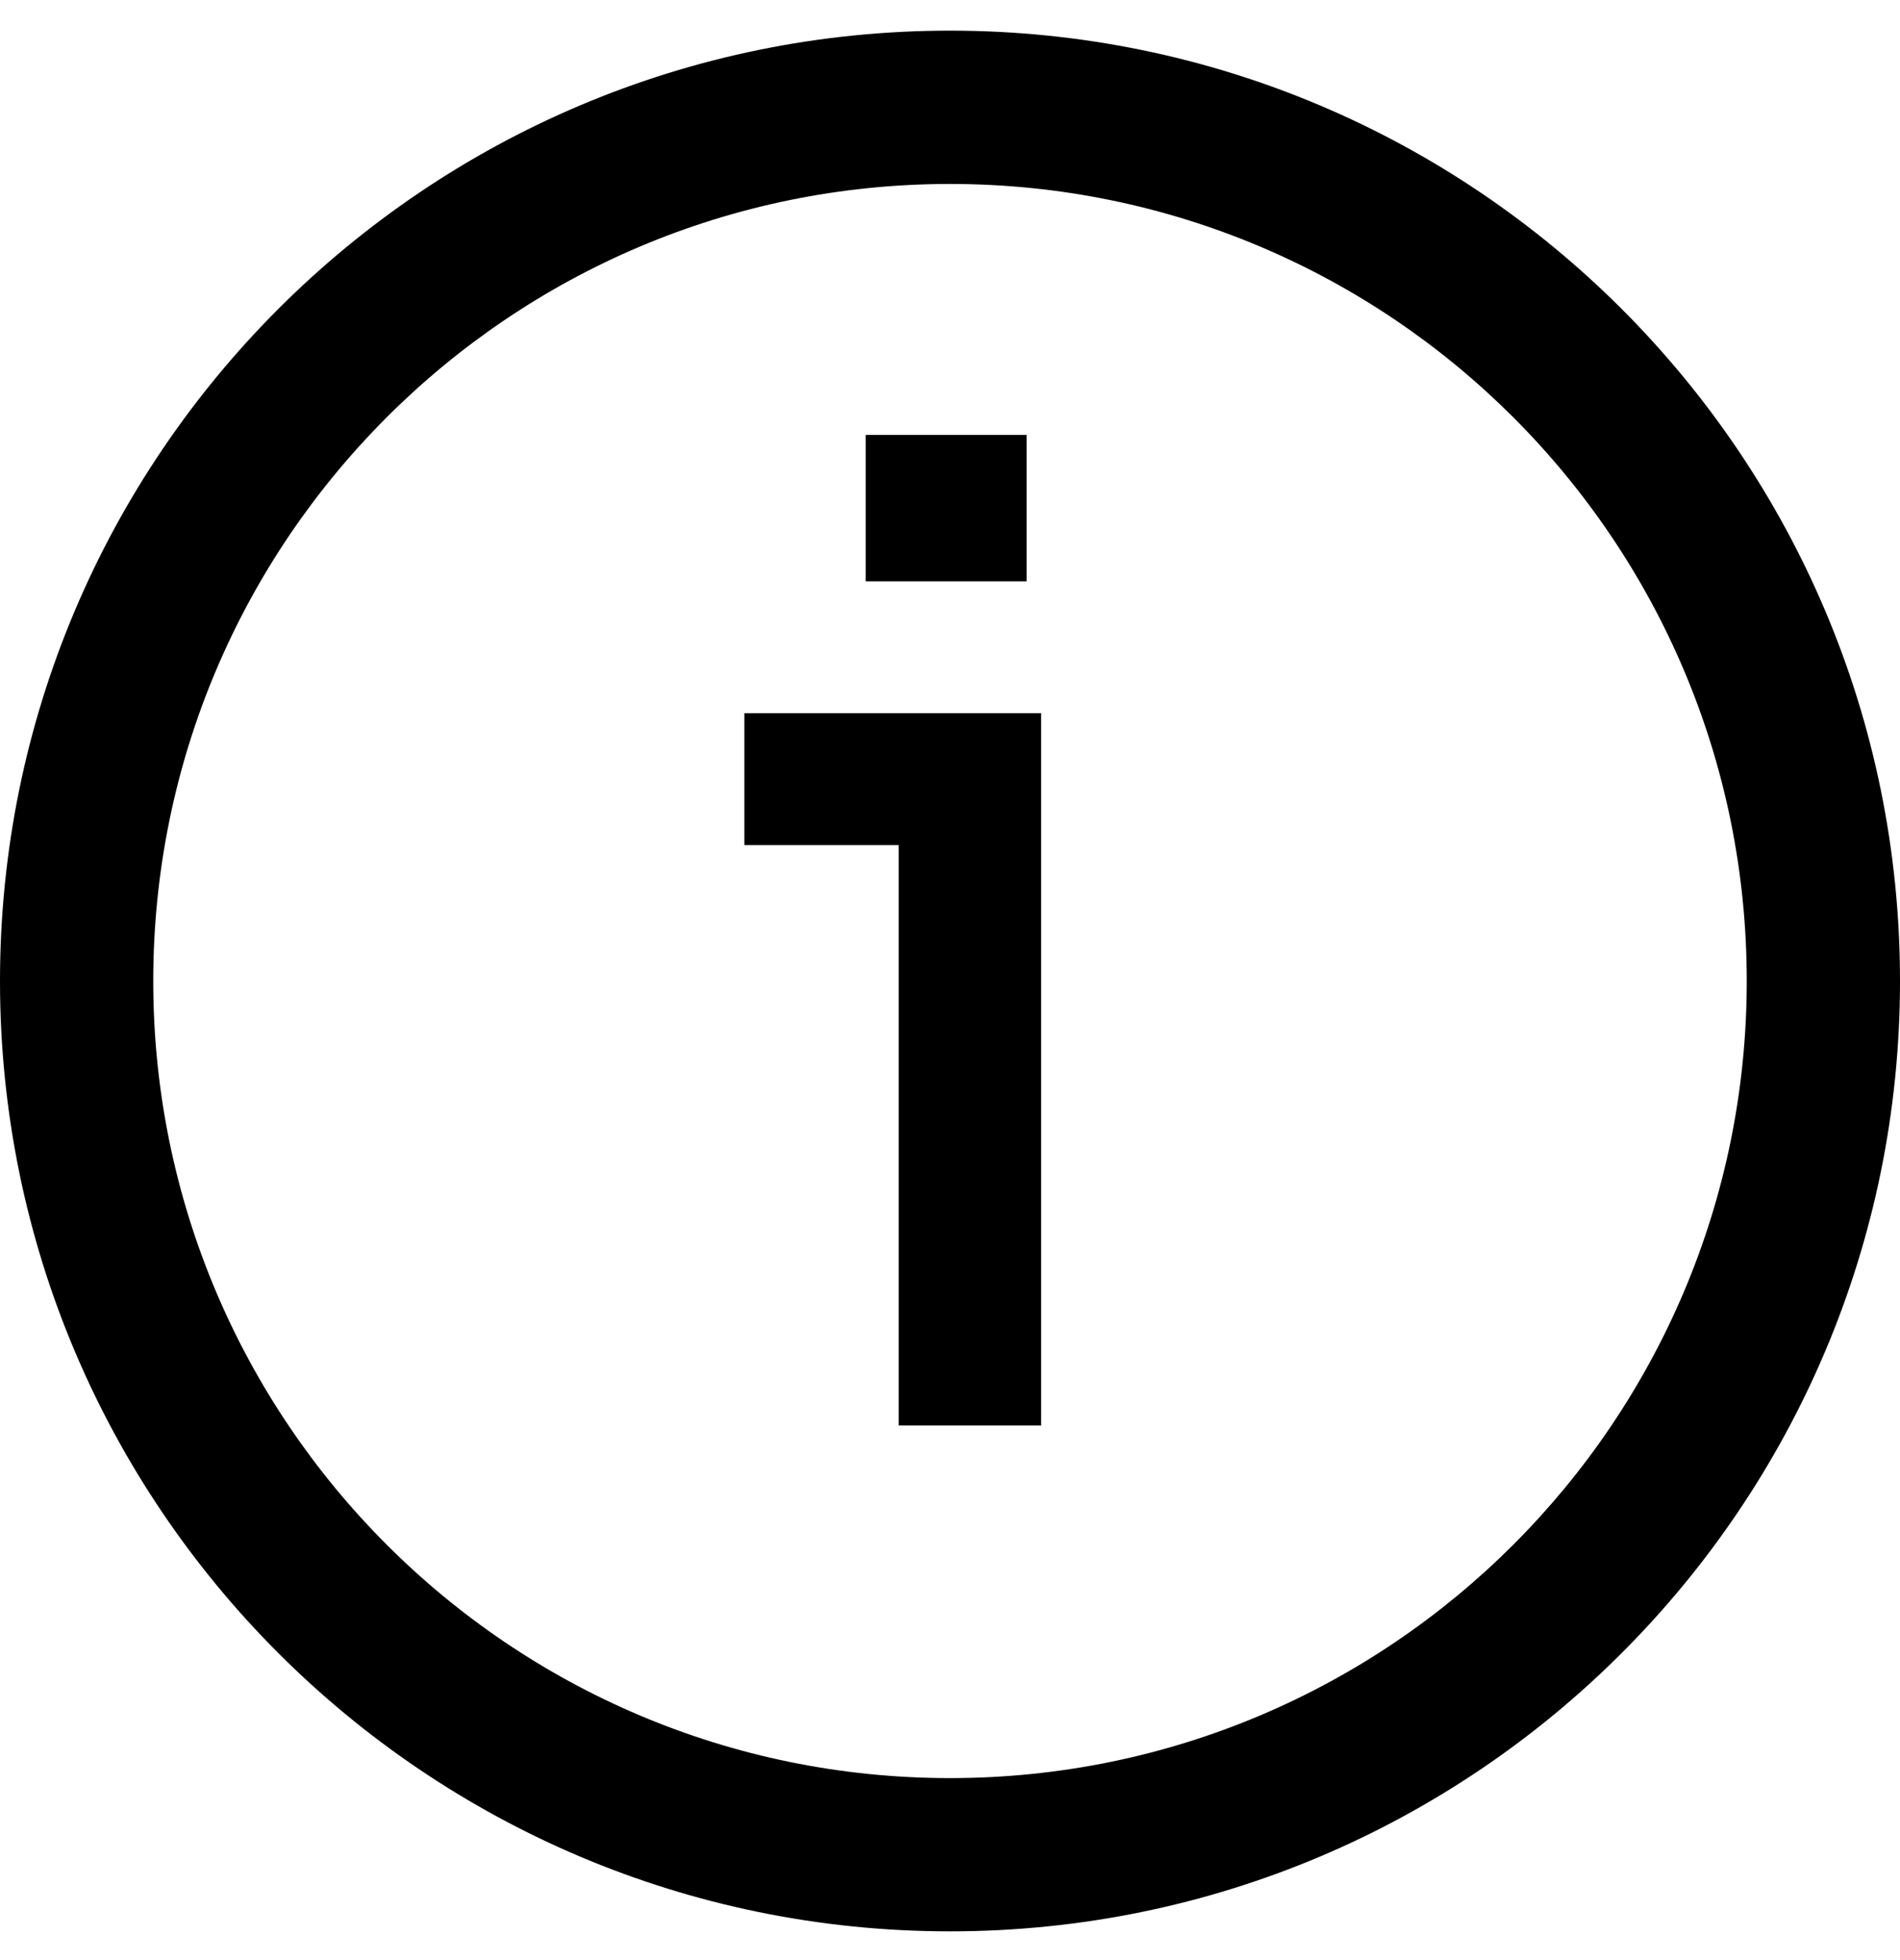
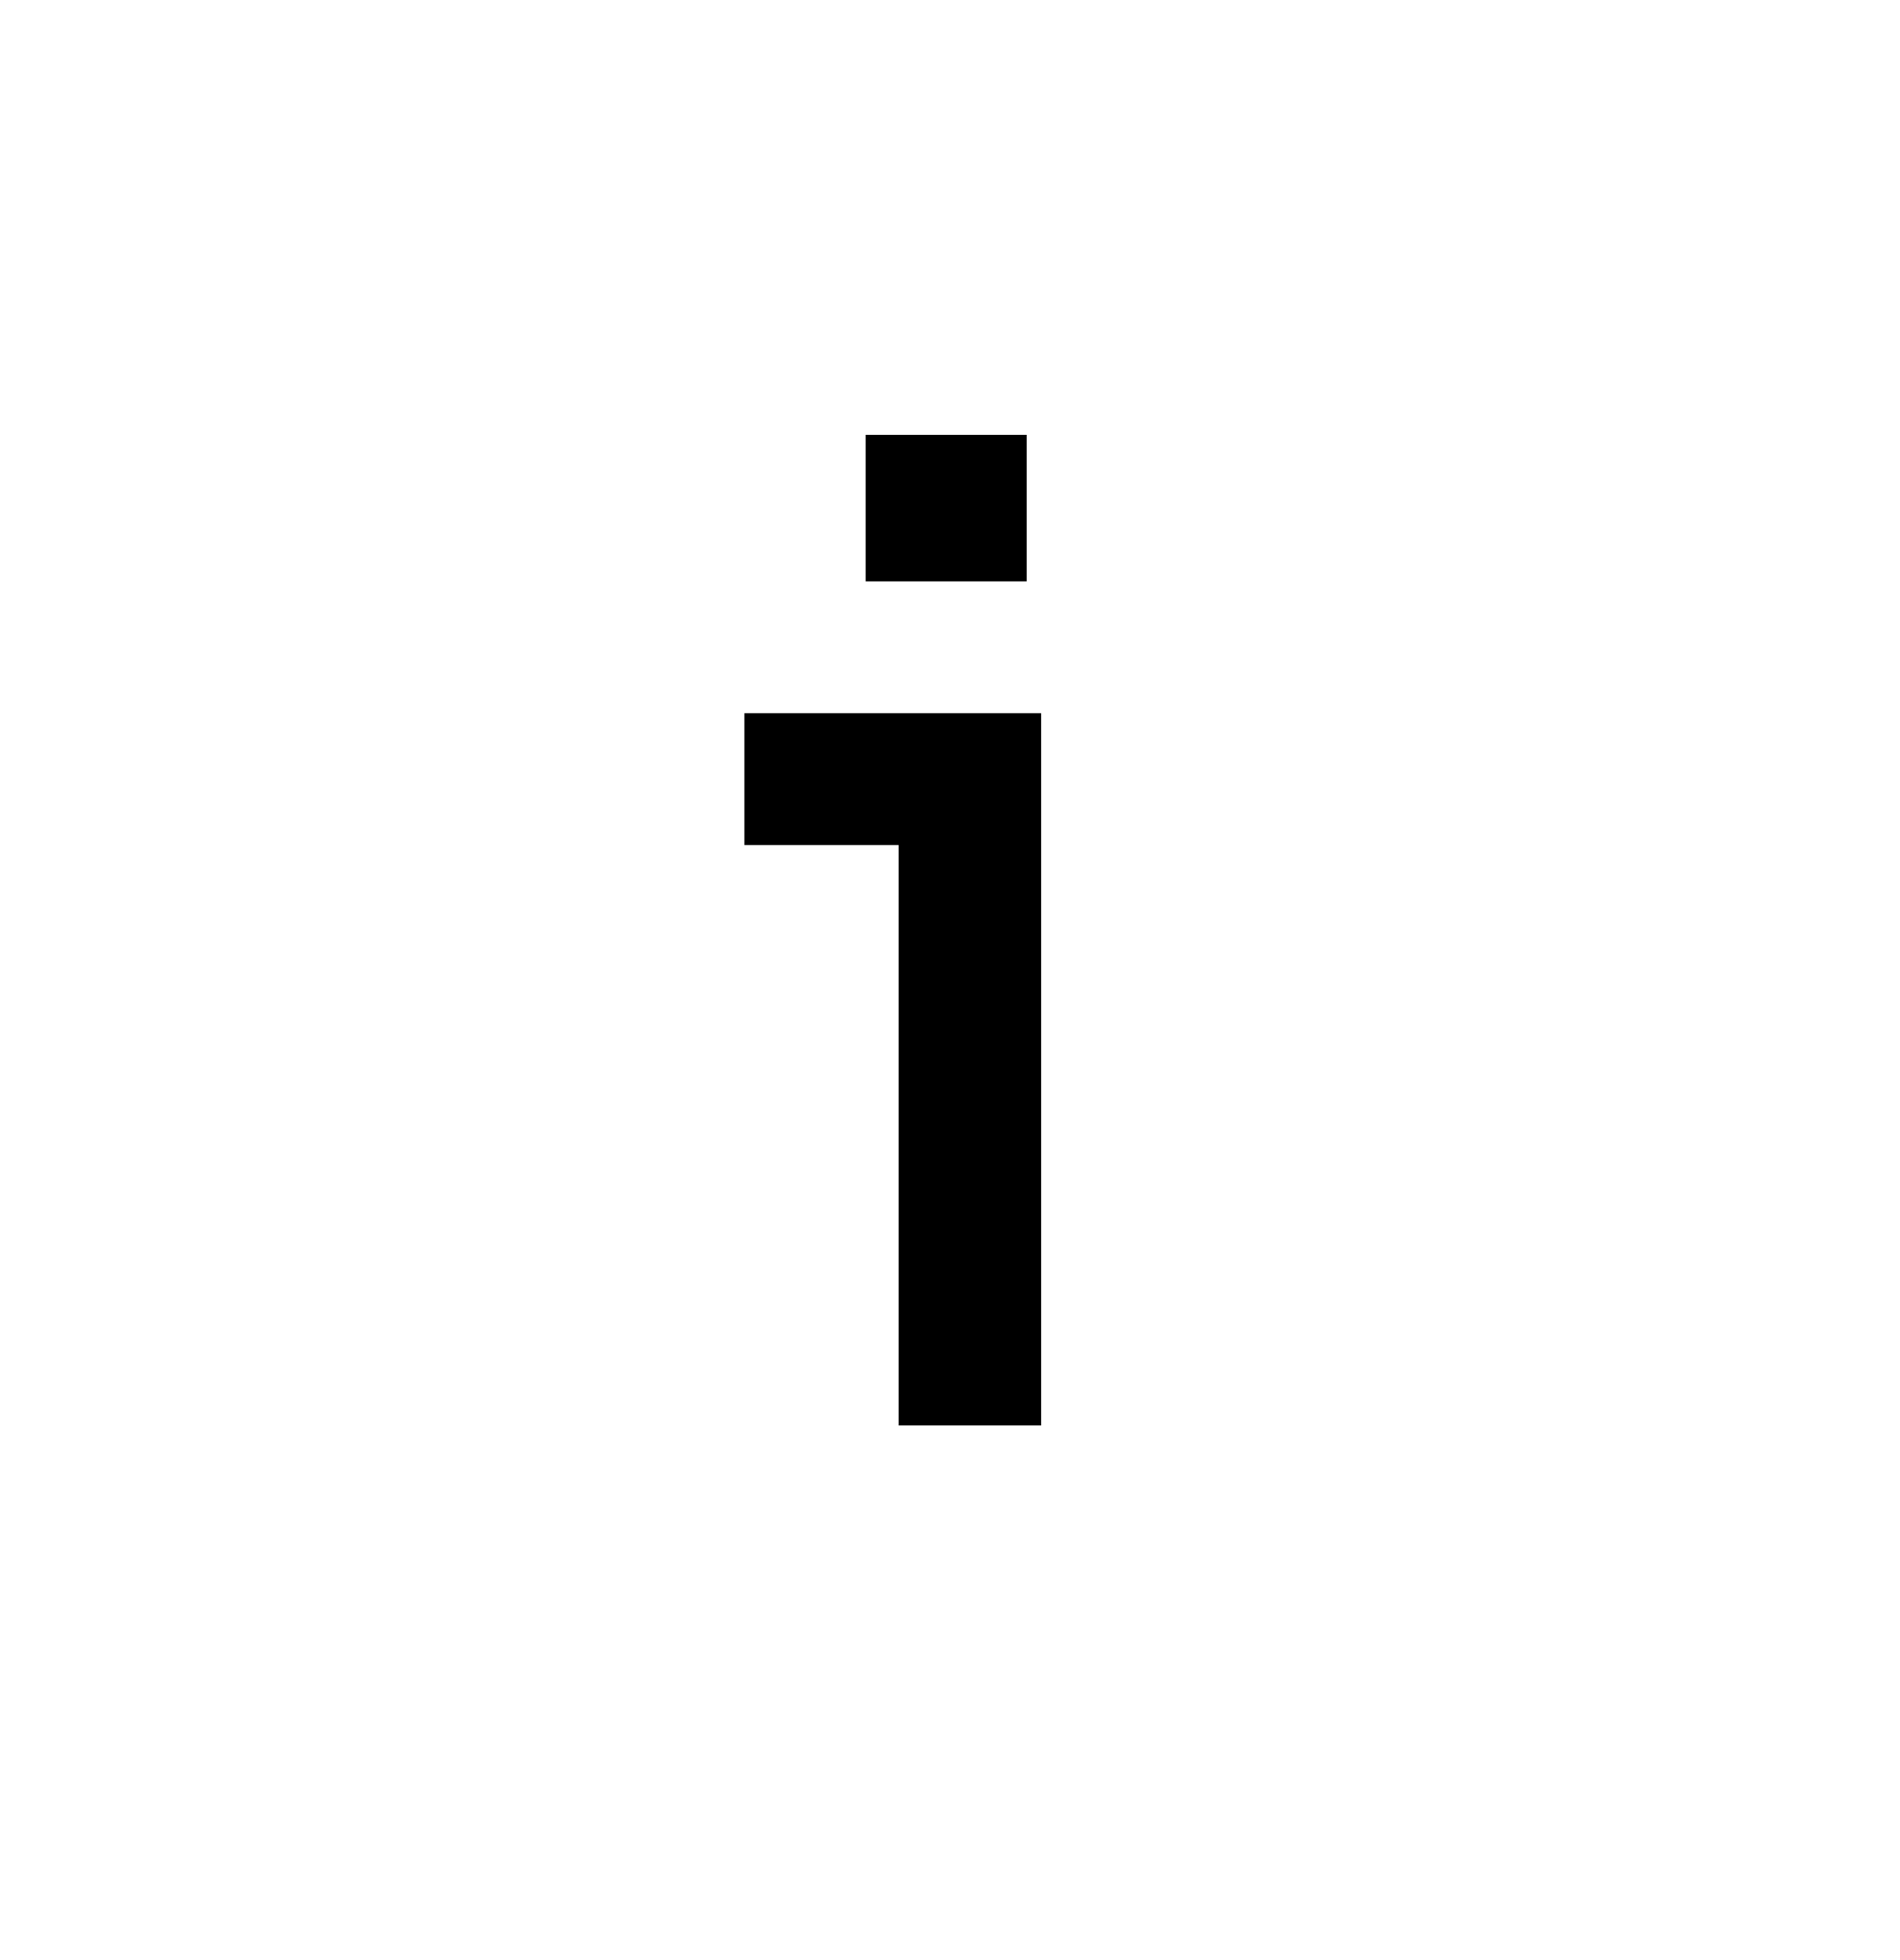
<svg xmlns="http://www.w3.org/2000/svg" width="32" height="33" viewBox="0 0 32 33" fill="none">
-   <path fill-rule="evenodd" clip-rule="evenodd" d="M32 16.516C32 25.353 24.837 32.516 16 32.516C7.163 32.516 0 25.353 0 16.516C0 7.68 7.163 0.516 16 0.516C24.837 0.516 32 7.68 32 16.516ZM16 29.936C23.411 29.936 29.419 23.927 29.419 16.516C29.419 9.105 23.411 3.097 16 3.097C8.589 3.097 2.581 9.105 2.581 16.516C2.581 23.927 8.589 29.936 16 29.936Z" fill="black" />
  <path d="M17.534 24H15.136V14.228H12.537V12.008H17.534V24ZM17.29 7.322V9.787H14.581V7.322H17.29Z" fill="black" />
</svg>